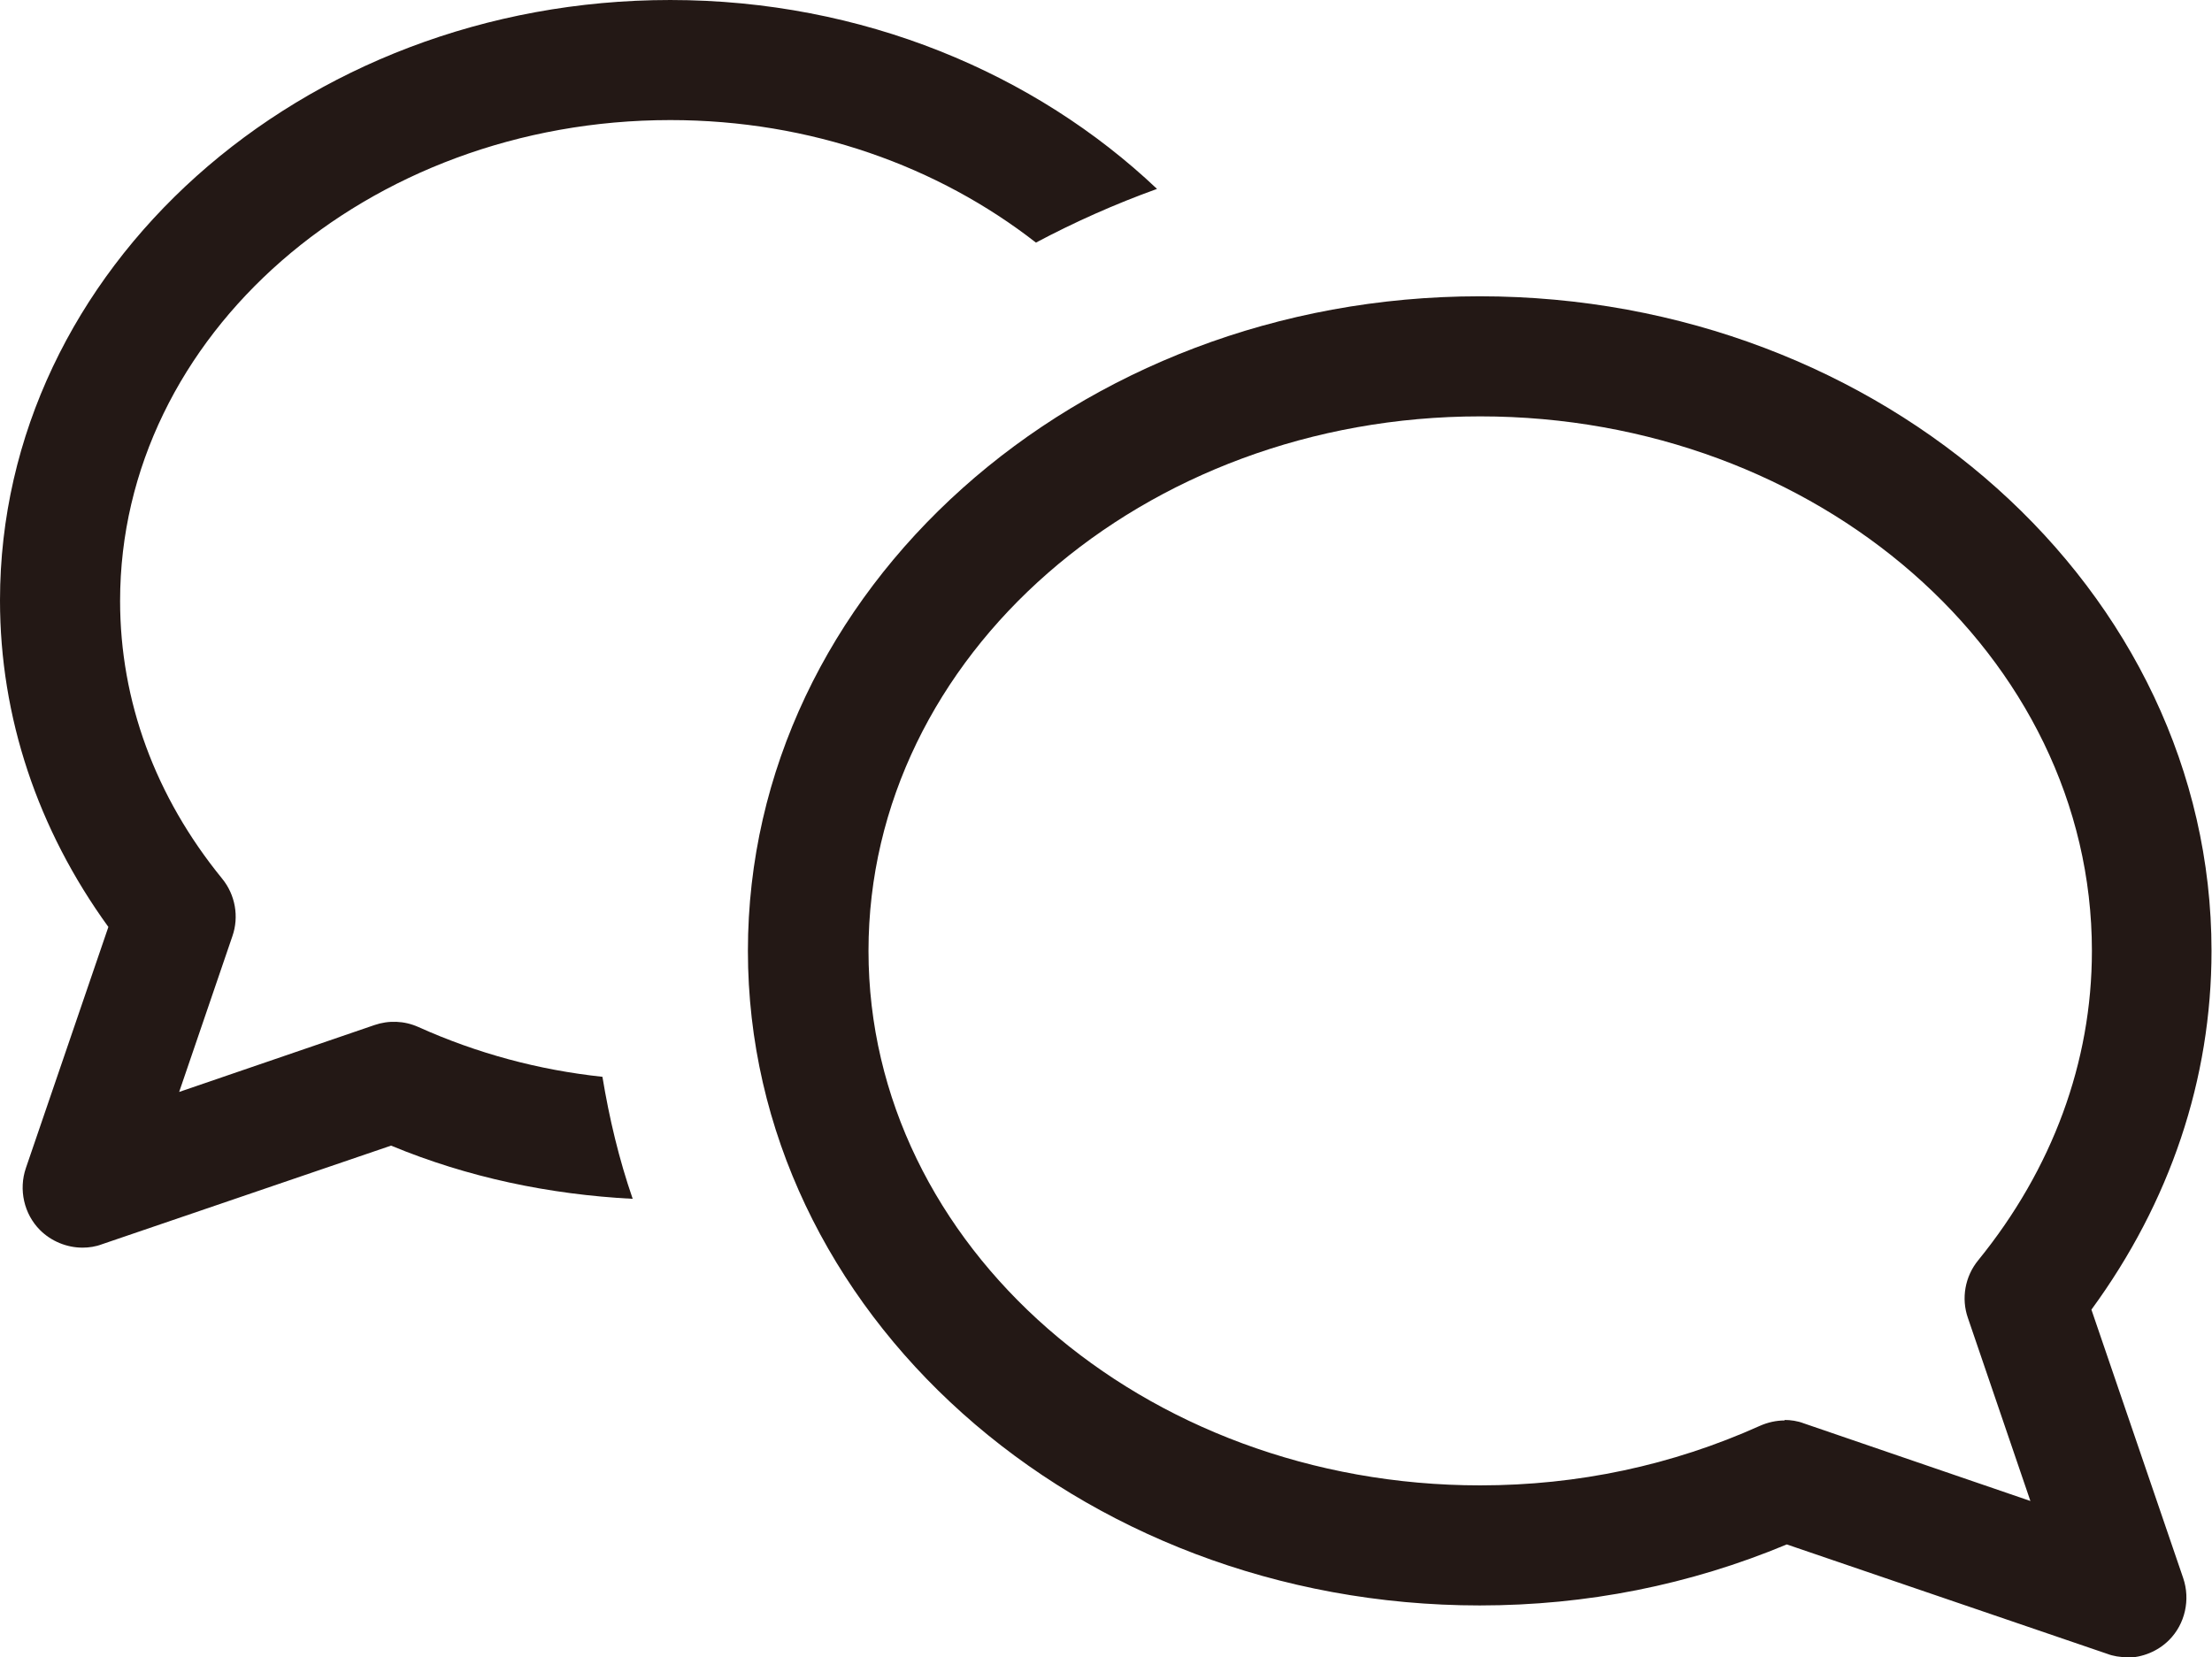
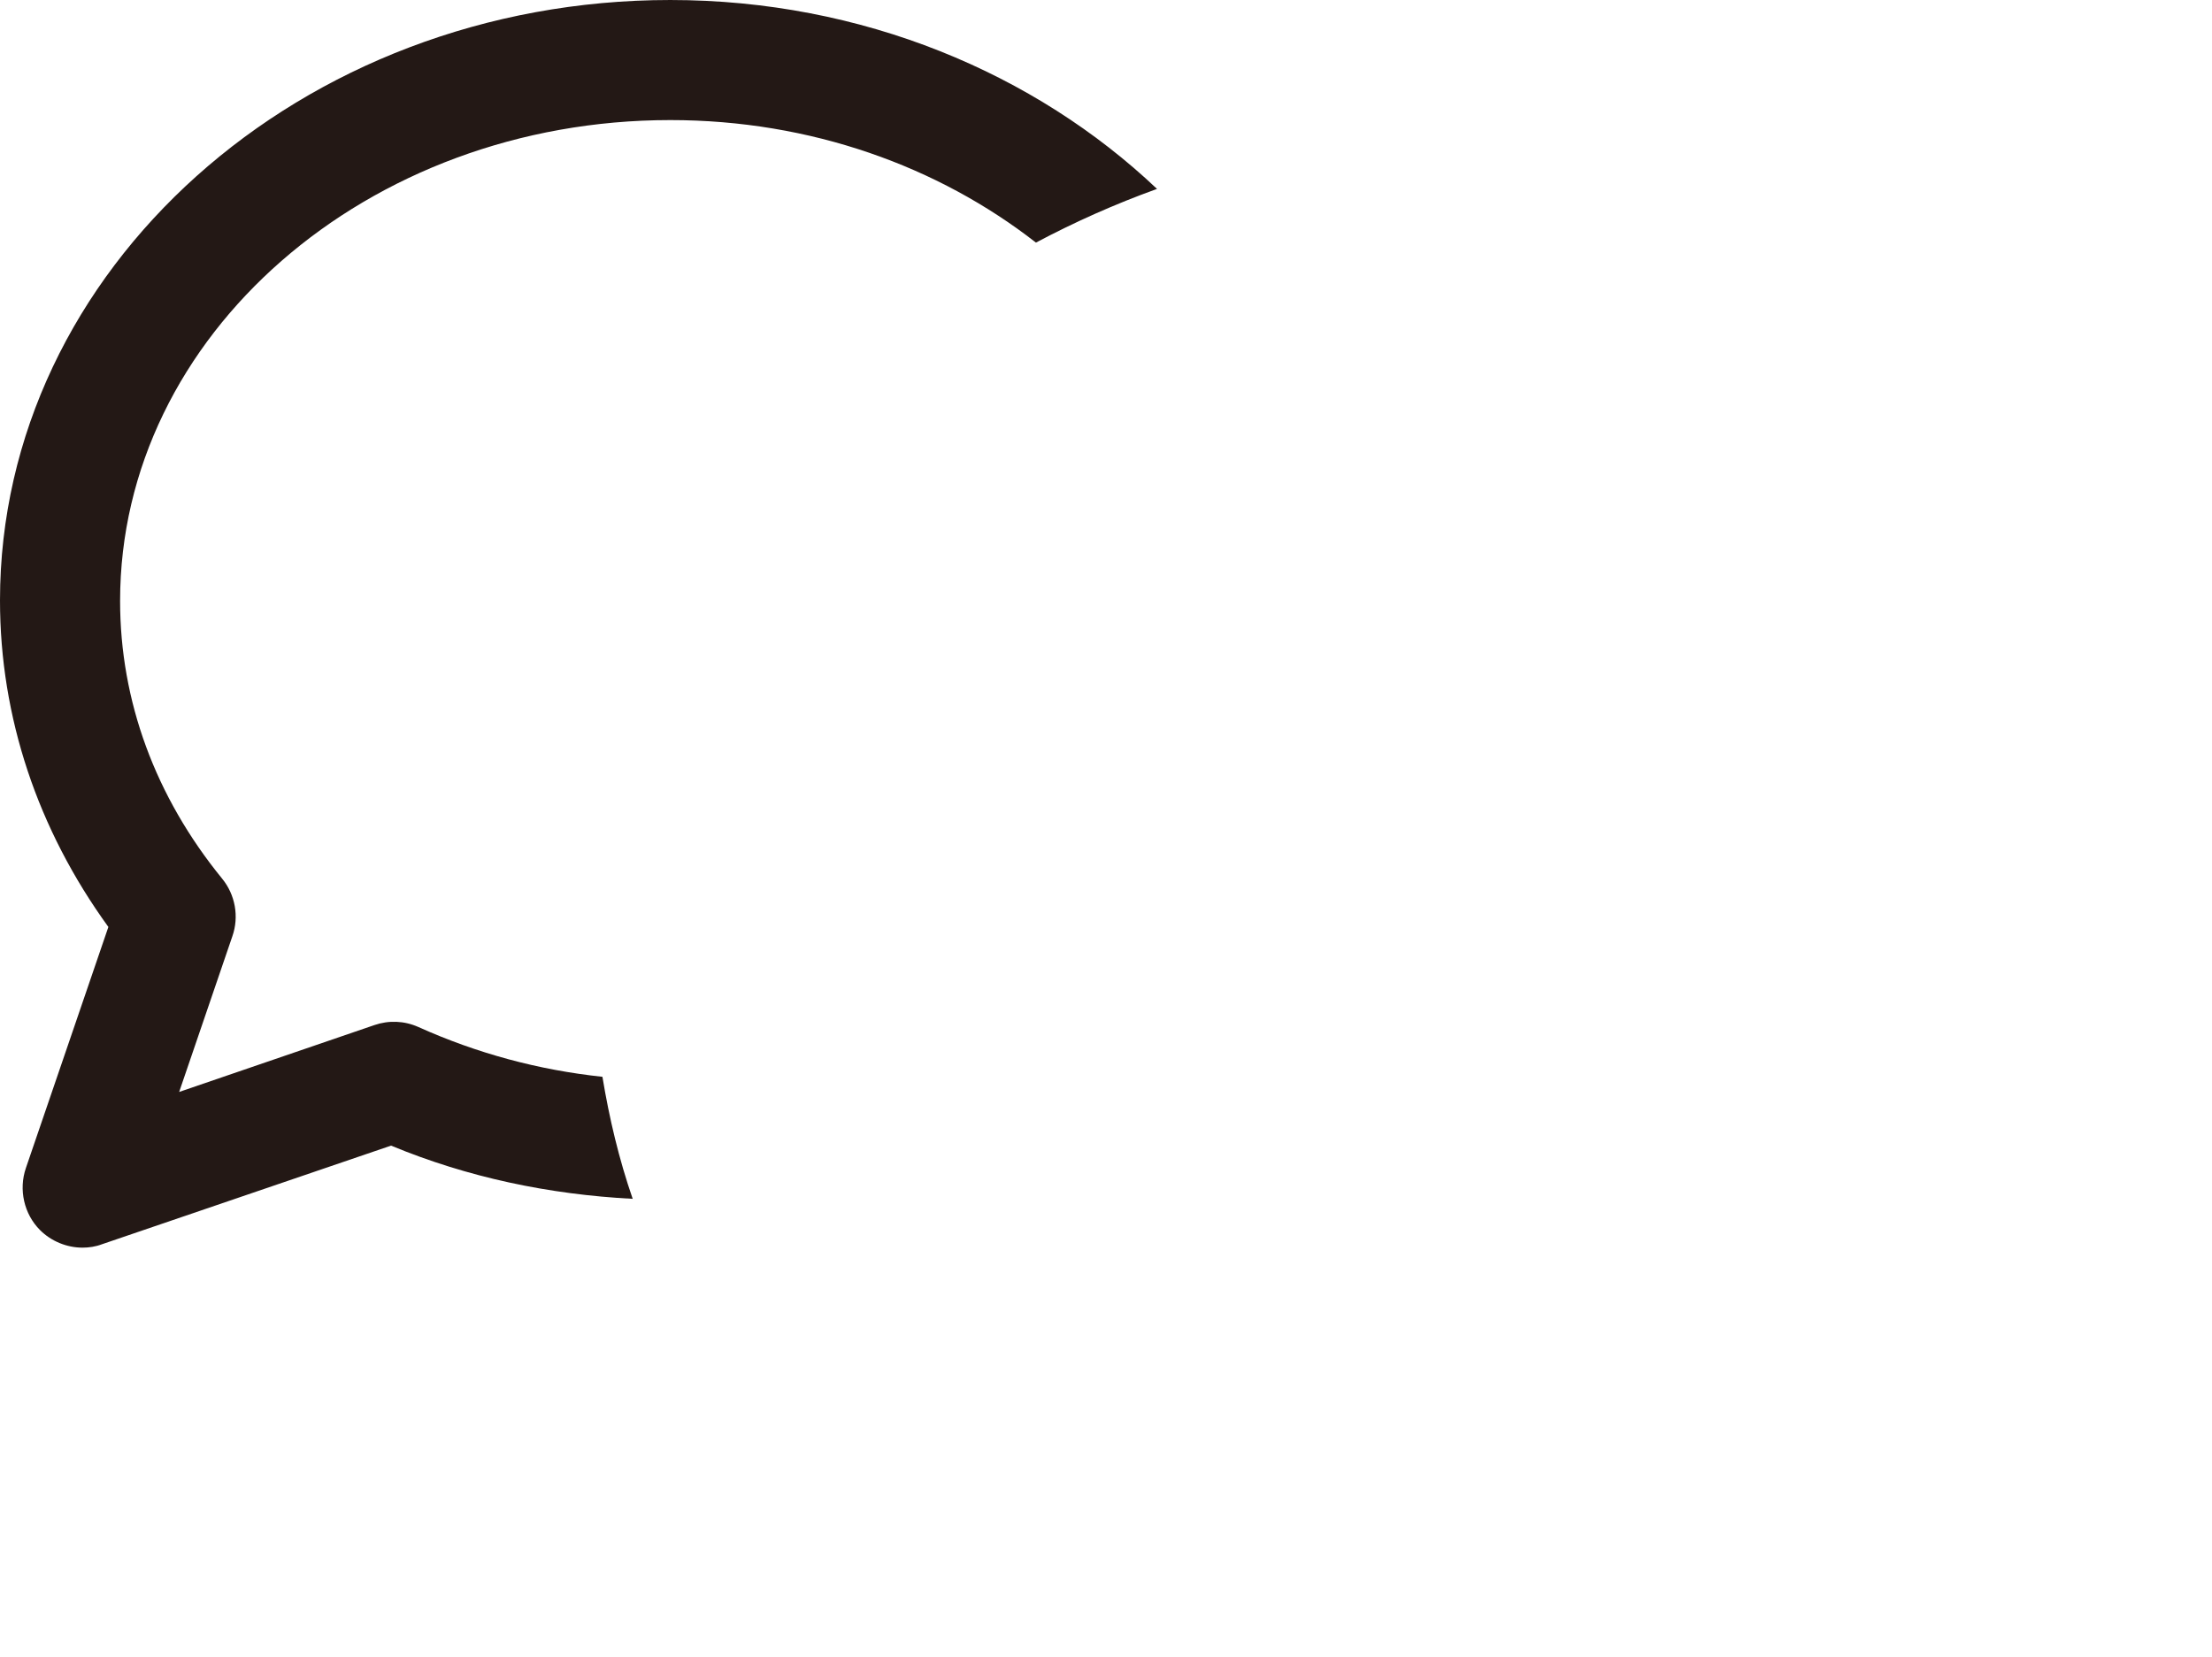
<svg xmlns="http://www.w3.org/2000/svg" id="_レイヤー_2" data-name="レイヤー 2" viewBox="0 0 45.31 33.95">
  <defs>
    <style>
      .cls-1 {
        fill: #231815;
        stroke-width: 0px;
      }
    </style>
  </defs>
  <g id="_レイヤー_1-2" data-name="レイヤー 1">
    <g>
      <path class="cls-1" d="M12.34,22.06c-1.31-.14-2.57-.48-3.77-1.02-.29-.13-.61-.14-.9-.04l-4,1.37,1.09-3.19c.14-.4.06-.85-.21-1.18-1.37-1.68-2.09-3.64-2.09-5.69C2.46,6.87,7.52,2.46,13.73,2.46c2.88,0,5.49.95,7.49,2.51.79-.42,1.62-.79,2.48-1.1-2.5-2.37-6.04-3.87-9.97-3.87C6.16,0,0,5.52,0,12.3c0,2.39.77,4.69,2.22,6.69l-1.69,4.94c-.15.44-.04.94.29,1.27.23.23.55.36.87.36.13,0,.27-.02.4-.07l5.92-2.02c1.57.65,3.23,1,4.95,1.09-.28-.81-.48-1.65-.62-2.5Z" />
-       <path class="cls-1" d="M43.56,33.95c-.13,0-.27-.02-.4-.07l-6.56-2.24c-1.99.83-4.1,1.25-6.29,1.25-8.26,0-14.99-6.02-14.99-13.41s6.72-13.41,14.99-13.41,14.99,6.02,14.99,13.41c0,2.63-.85,5.15-2.46,7.35l1.88,5.5c.15.44.04.94-.29,1.27-.23.23-.55.36-.87.36ZM36.55,29.09c.13,0,.27.02.4.07l4.64,1.59-1.28-3.75c-.14-.4-.06-.85.21-1.18,1.52-1.87,2.33-4.06,2.33-6.34,0-6.04-5.62-10.95-12.53-10.95s-12.53,4.91-12.53,10.95,5.62,10.95,12.53,10.95c2,0,3.93-.41,5.73-1.22.16-.07.33-.11.51-.11Z" />
    </g>
  </g>
</svg>